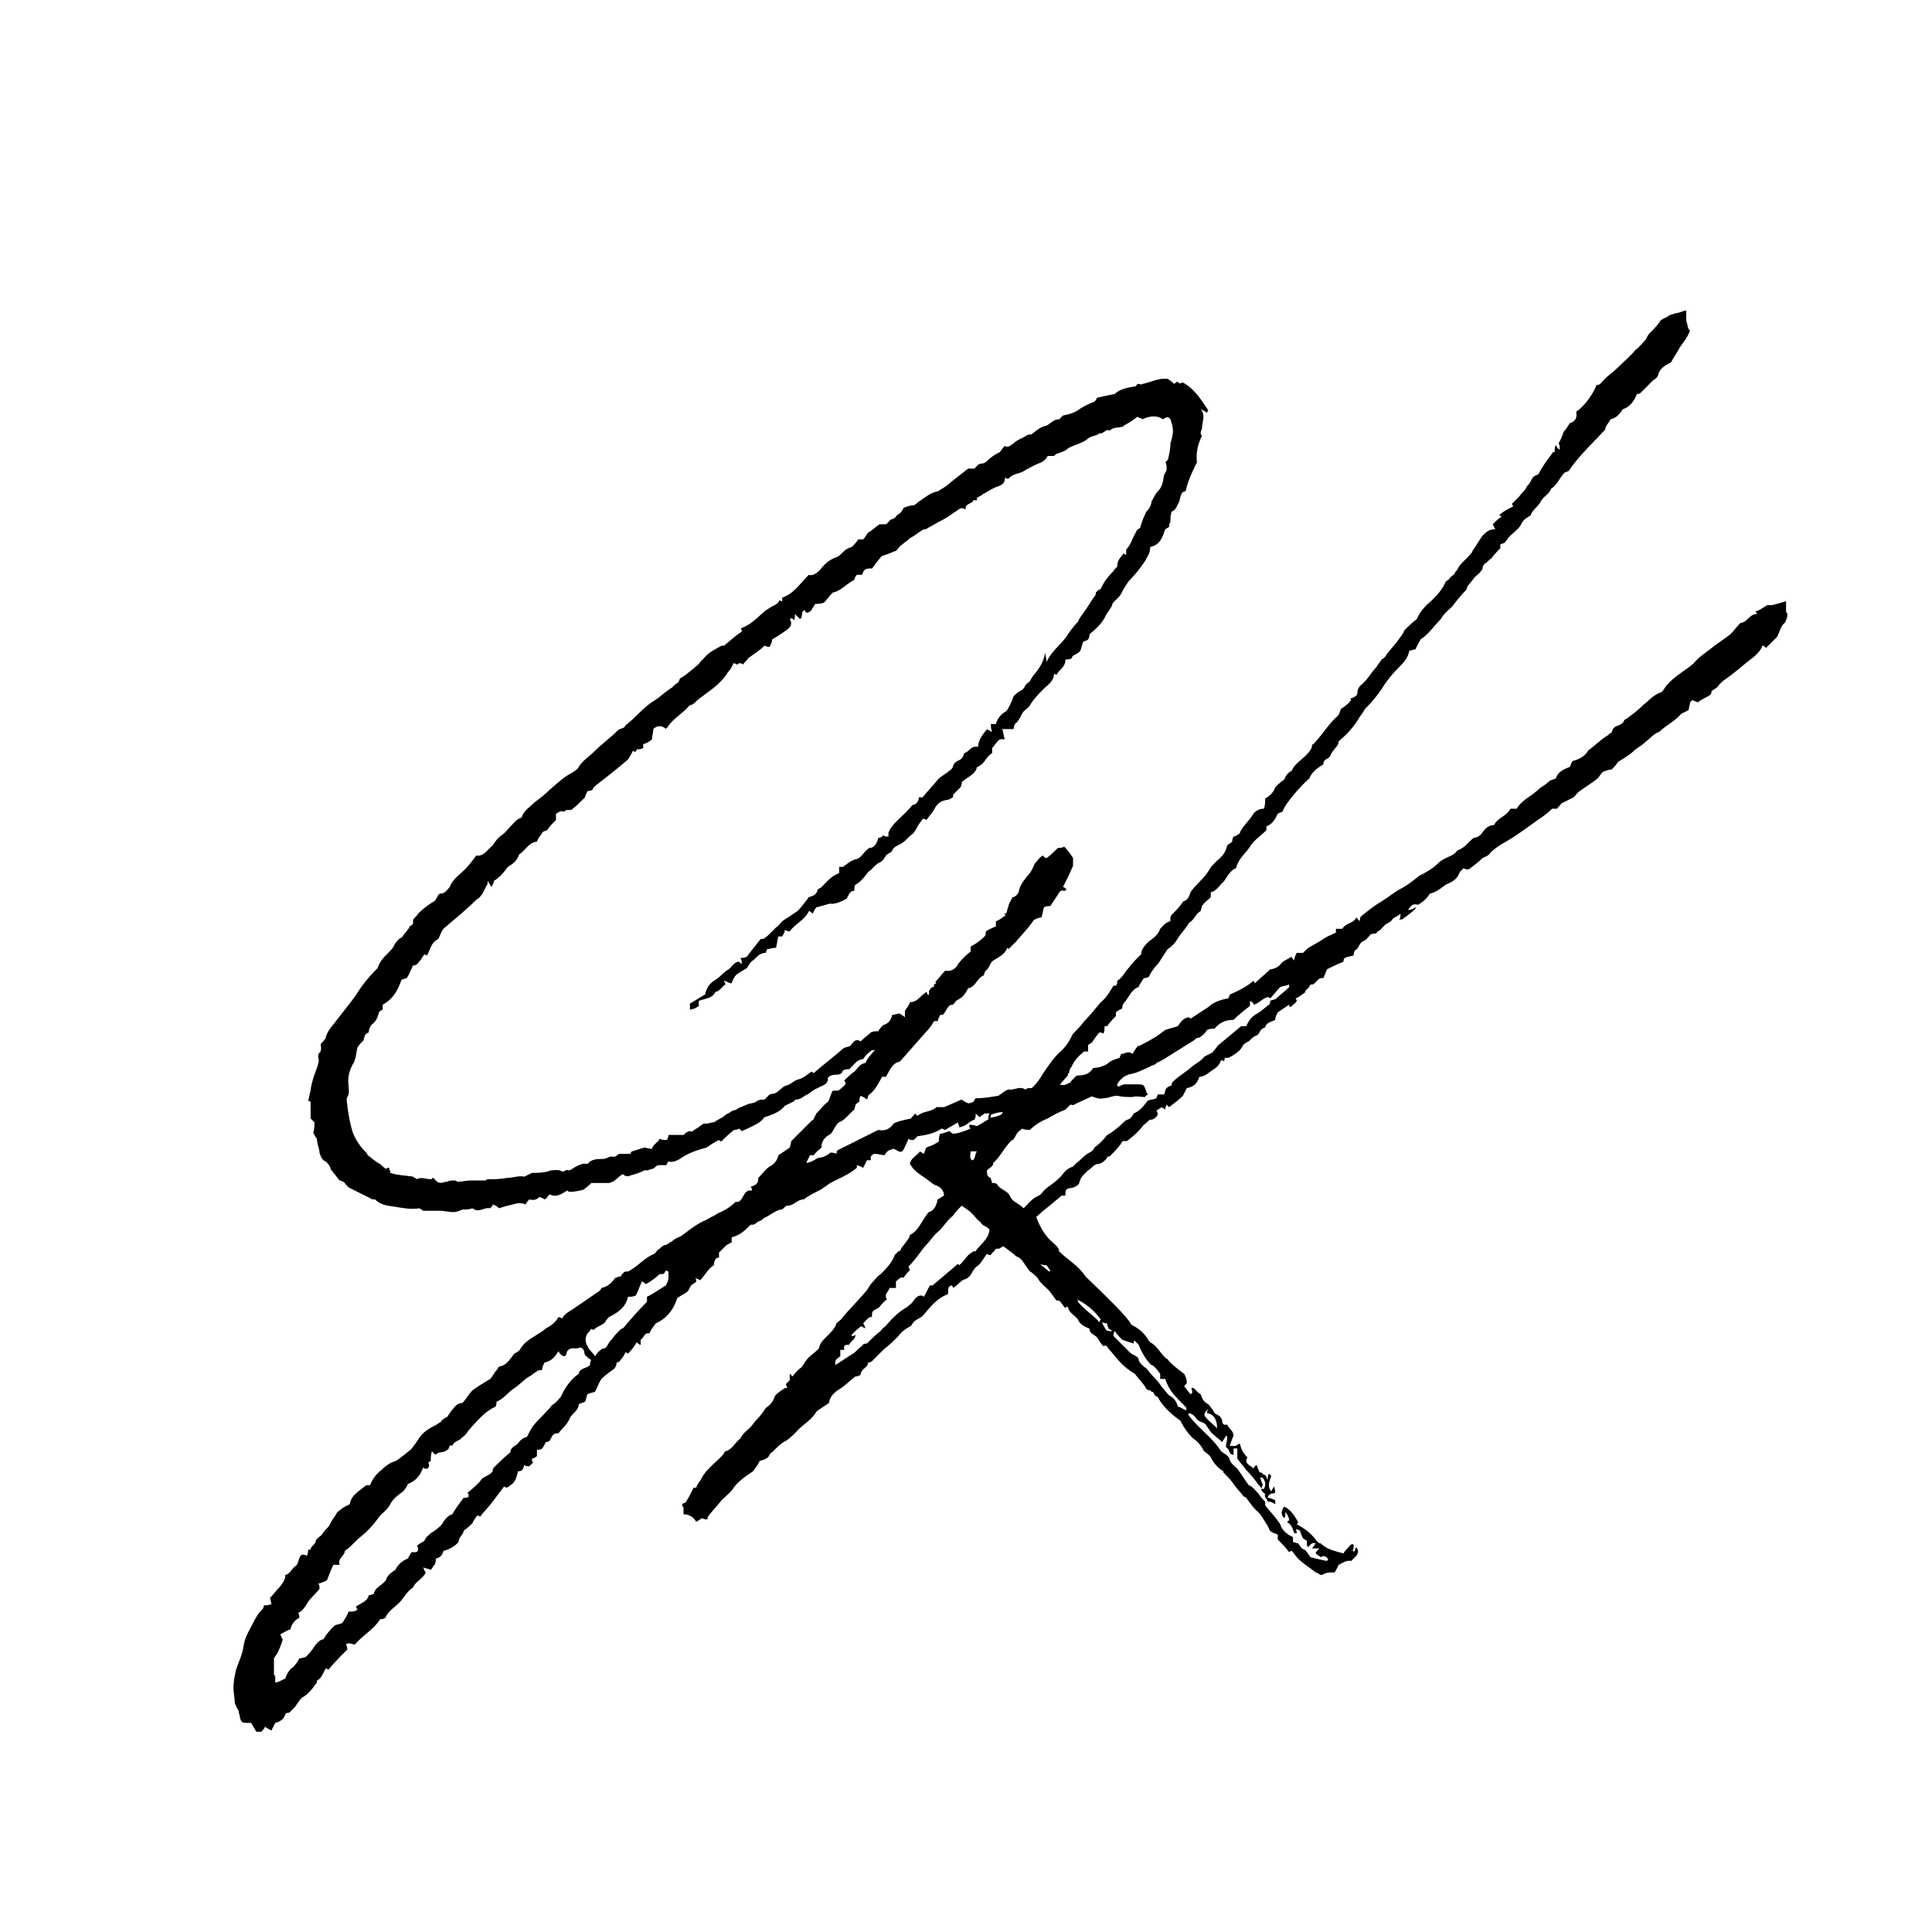
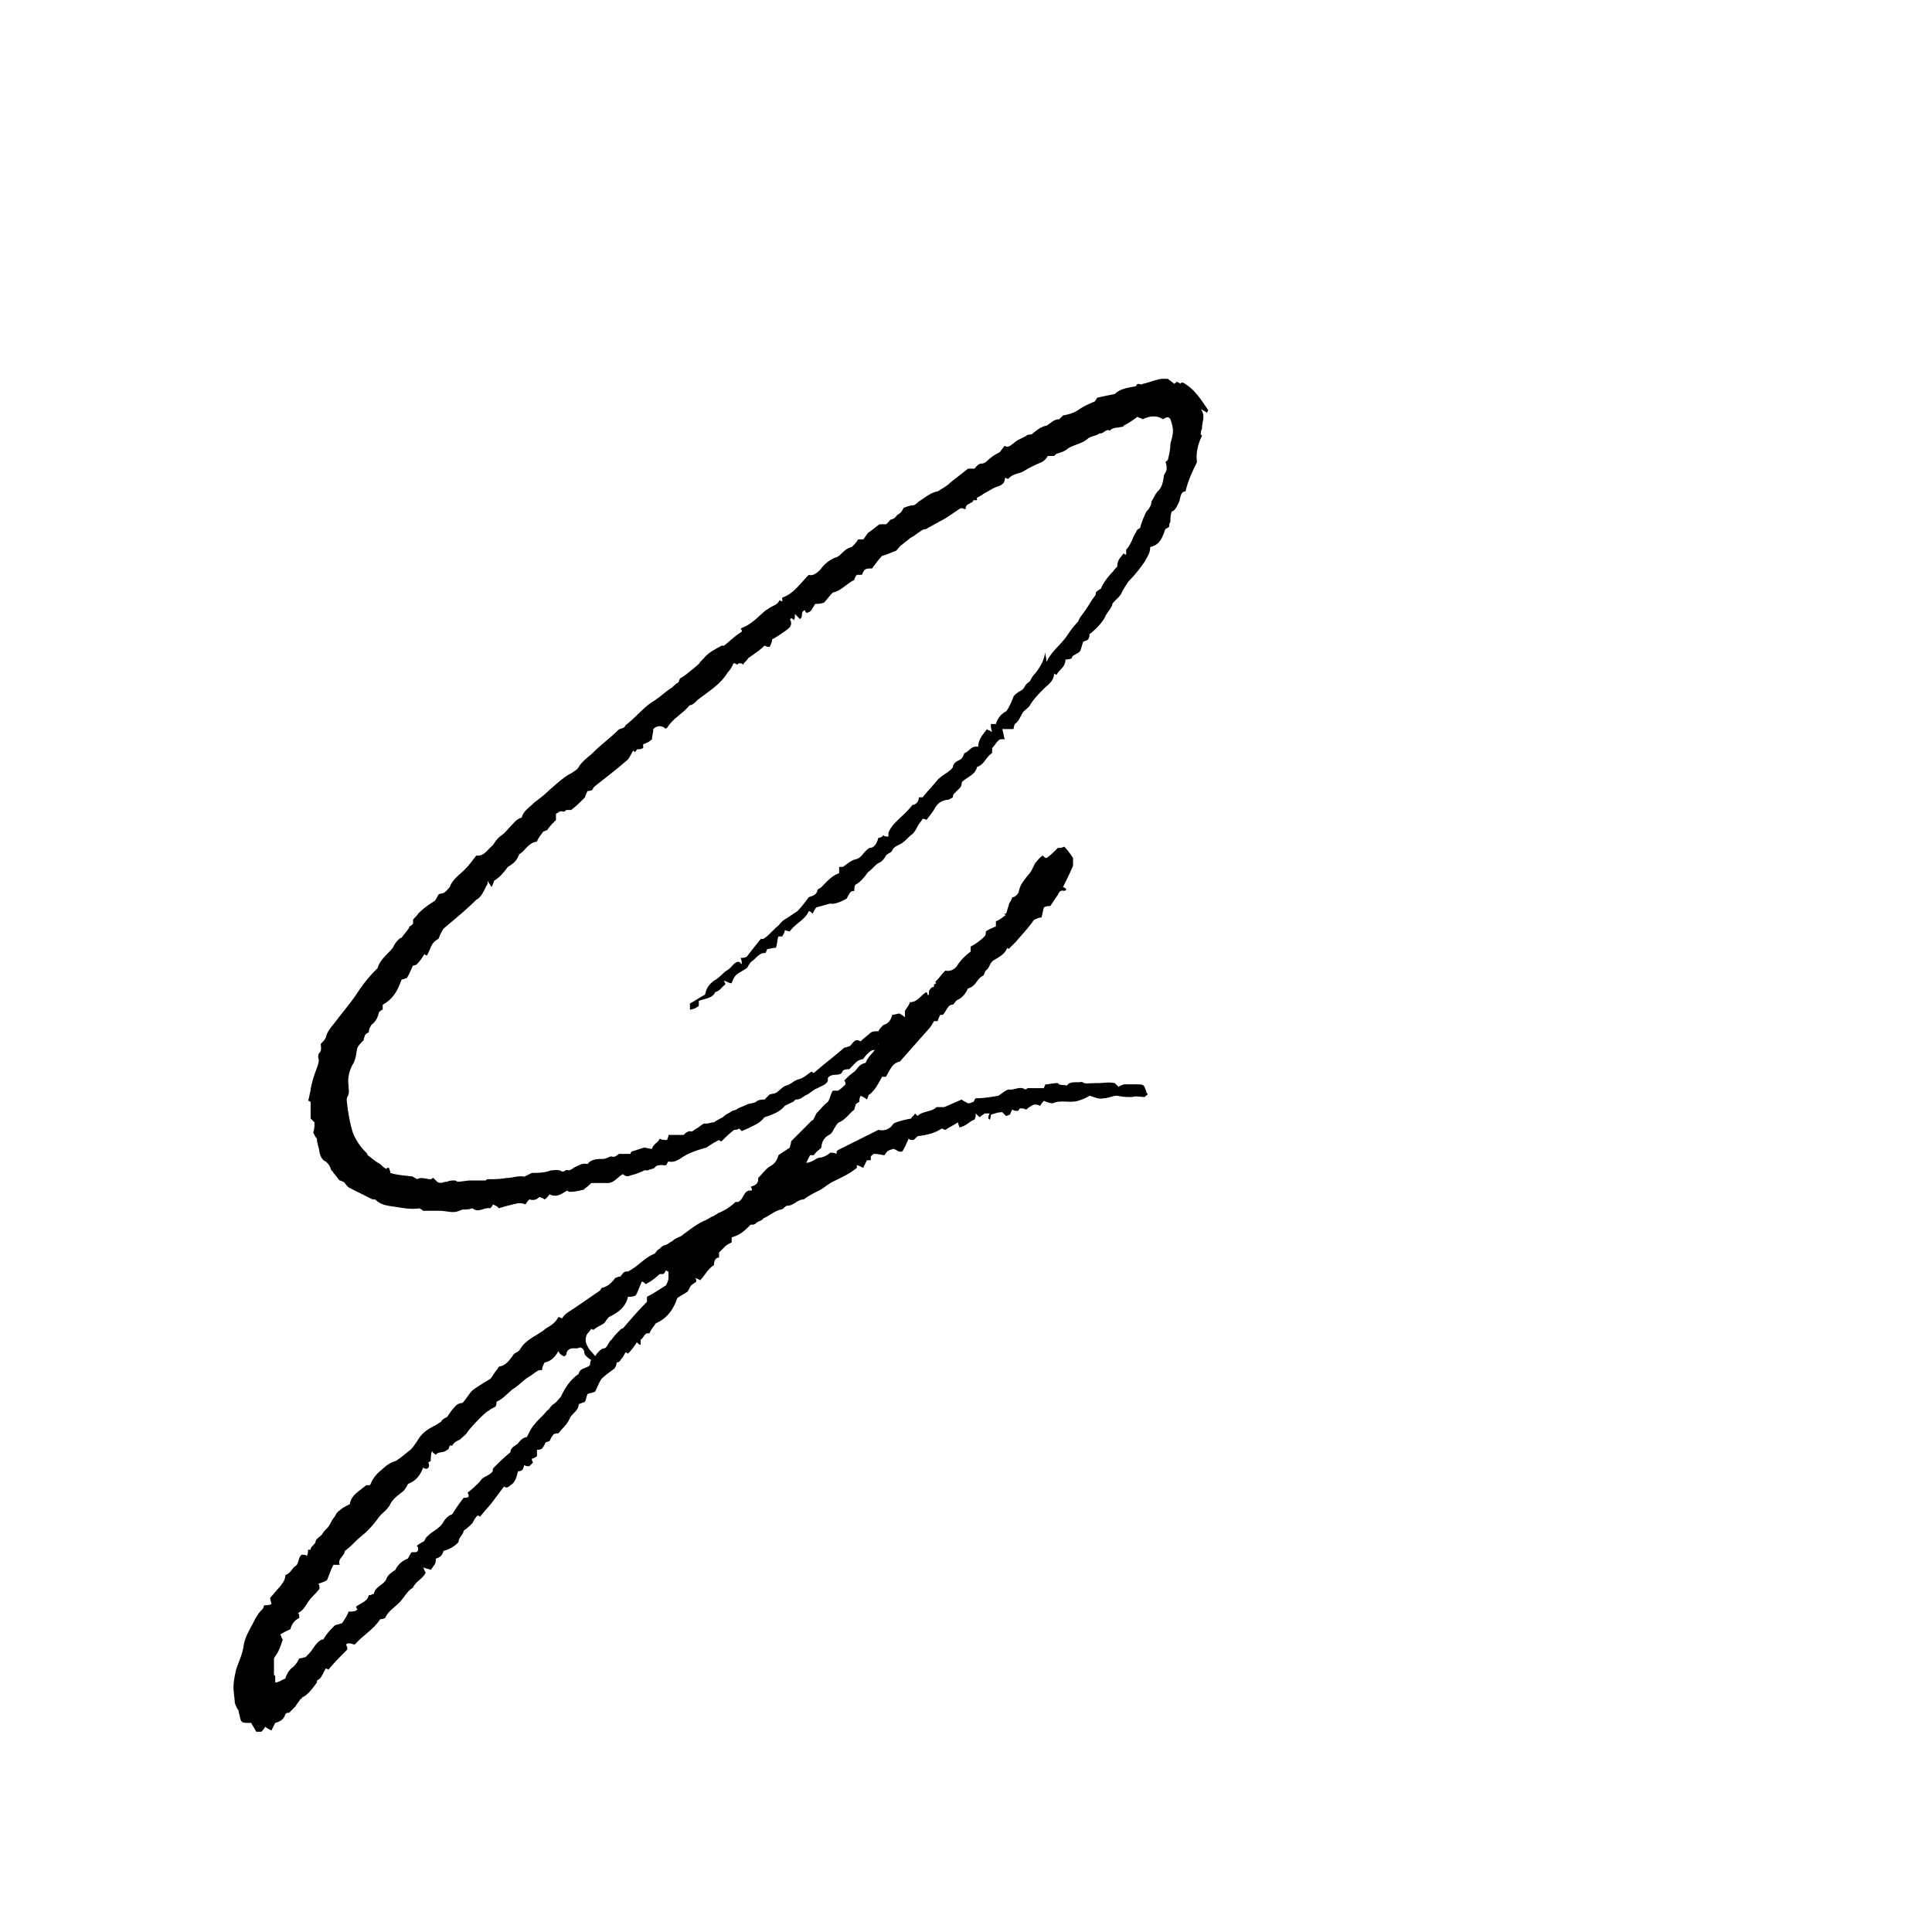
<svg xmlns="http://www.w3.org/2000/svg" data-bbox="-37.5 -37.5 450 450" height="500" viewBox="0 0 375 375" width="500" data-type="color">
  <g>
    <path fill="#ffffff" d="M412.5-37.5v450h-450v-450h450z" data-color="1" />
    <path fill="#ffffff" d="M412.5-37.5v450h-450v-450h450z" data-color="1" />
-     <path fill="#ffffff" d="M412.5-37.5v450h-450v-450h450z" data-color="1" />
    <path d="M49.742 336.127h.98c.247-.246.493-.493.739-.98.242.245.734.487 1.226.734.246-.489.489-.98.735-1.473.984-.246 1.718-.735 1.965-1.719.246-.242.488-.242.734-.242.492-.492.738-.738 1.226-1.23.247-.489.739-.981.985-1.473.246 0 .246 0 .246-.242 1.227-.493 2.207-1.965 2.941-2.946 0-.246 0-.492.246-.492.739-.492.985-1.473 1.473-2.207.246 0 .492.242.492.242 1.227-1.468 2.453-2.699 3.68-3.925 0-.247 0-.489-.246-.981.492-.492 1.23 0 1.719 0 1.472-1.719 3.683-2.945 4.91-4.91.246 0 .488 0 .98-.242.492-1.23 1.719-1.965 2.7-2.946.984-.984 1.472-2.21 2.699-2.945.492-1.226 1.965-1.719 2.457-2.945-.246-.246-.246-.492-.492-.98.492.241.98.241 1.472.488.246-.247.492-.735.735-.98.246-.493.246-.74.246-1.227.246 0 .738-.247.984-.493.242-.246.488-.734.488-.98.98-.246 1.965-.738 2.7-1.473l.246-.246c0-.98.98-1.473.98-2.207.738-.492 1.23-.984 1.719-1.473.246-.492.492-.984.98-1.472.246 0 .493.242.493.242.738-.98 1.718-1.961 2.453-2.941.738-.985 1.472-1.965 2.21-2.946.489.489.981 0 1.227-.246.98-.492 1.227-1.719 1.473-2.7.98 0 .98-.491 1.226-1.226.246.243.493.243.98.243.247-.243.493-.489.74-.735-.247-.246-.247-.492-.247-.738.246 0 .738-.242.98-.488V281.4c.247 0 .739 0 .985-.246.242-.246.488-.738.734-1.227.246 0 .739-.246.739-.246.242-.492.488-.98.734-1.226s.738-.246.98-.246c.739-.98 1.72-1.72 2.211-2.946.489-.98 1.72-1.472 1.72-2.699.487-.246.733-.246 1.226-.492.246-.488.246-.98.488-1.473.492-.246.984-.246 1.473-.488.492-.984.738-1.719 1.23-2.457.734-.734 1.469-1.227 2.453-1.961.246-.246.488-.738.488-1.227.247 0 .739-.246.739-.492.492-.492.734-.98.98-1.472.246 0 .492.246.492.246.735-.739 1.227-1.473 1.72-2.211.241.246.487.492.733.492v-.98c.739-.493.739-1.473 1.72-1.227.245-.738.734-1.23 1.226-1.965 2.207-.98 3.437-2.7 4.172-4.91.738-.488 1.226-.734 1.965-1.227.246-.246.488-.98.734-1.226s.738-.492.984-.735c0-.246 0-.492-.246-.738.488.246.735.246.98.492.981-.98 1.473-2.21 2.7-2.945 0-.738.246-1.473.98-1.473v-.98l1.23-1.227c.243-.246.735-.492 1.227-.738v-.98c1.715-.493 2.453-1.227 3.68-2.457.492 0 .738 0 .98-.243.493-.492 1.231-.492 1.473-.984 1.227-.488 2.211-1.473 3.438-1.715.246 0 .492-.246.492-.246.242-.246.488-.492.734-.492 1.227 0 1.965-1.227 3.192-1.227.98-.738 1.96-1.226 2.945-1.718.98-.493 1.715-1.227 2.7-1.72 1.472-.734 3.19-1.472 4.663-2.698v-.489c.242 0 .735.242 1.227.489.242-.489.488-.98.734-1.473h.738v-.734c.243-.247.489-.493.735-.493.738 0 1.472.246 1.965.246.488-.98.98-.98 1.715-1.226.738.246.984.734 1.718.492.492-.738.739-1.473 1.227-2.457.246.246.492.246.984.246.246-.246.488-.492.735-.734 1.718-.246 3.191-.492 4.664-1.473.246 0 .492.242.734.242.738-.488 1.719-.98 2.457-1.472 0 .492.242.492.242.984 1.473-.246 1.965-1.227 2.946-1.473.246-.492.246-.738.246-1.226l.738.734c.246-.246.734-.488.98-.734h.98c-.245.488-.245.734-.245.98l.246.246c.246-.492.246-.738.246-.98.738-.246 1.473-.492 2.21-.492.243.246.49.492.735.734.246 0 .492-.242.739-.242.242-.492.242-.738.488-.984.492.246.738.246.984.246.242 0 .242-.246.488-.493.493 0 .739 0 1.227.247.492-.489.984-.735 1.473-.98.492 0 .738 0 1.226.245.246-.492.492-.738.739-.984.492.246 1.226.492 1.718.492 1.473-.734 3.188 0 4.907-.492.738-.242 1.472-.489 2.21-.98.981.245 1.715.738 2.7.492.98 0 1.718-.493 2.699-.493 1.226.246 1.473.246 2.945.246.735-.246 1.473 0 2.453 0 0-.246.246-.246.493-.492 0-.246-.247-.246-.247-.488-.492-1.473-.492-1.473-1.964-1.473h-2.453c-.493.246-.739.246-.981.489-.246-.243-.492-.489-.738-.735-1.227-.246-2.207 0-3.192 0-2.453 0-2.453.246-3.187-.246-.985.246-2.211-.246-2.945.738-.739-.246-1.473 0-1.72-.492-.98 0-1.718.246-2.452.246 0 .246-.246.489-.246.735h-3.192s-.246.246-.492.246c-.98-.735-2.207.246-3.188 0-.738.246-1.226.734-1.964 1.226-1.473.246-2.946.492-4.418.492-.246.247-.246.489-.489.735-.246 0-.492.246-.984.246-.488-.246-.98-.492-1.227-.734-1.226.488-2.207.98-3.433 1.472h-1.473c-.984.98-2.703.735-3.683 1.715-.246-.242-.246-.242-.489-.488-.246.488-.738.734-.738.98-1.227.246-2.453.492-3.437.98-.735 1.227-1.961 1.473-2.942 1.227l-7.855 3.93c-.246.246-.246.246-.246.734-.489-.246-.98-.246-1.227-.246-.492.492-1.473.985-2.207.985-.738.242-1.473.98-2.457.98l.738-1.473h.735c.492-.734.984-.98 1.472-1.472 0-.98.492-1.965 1.473-2.453.492-.246.738-.739.984-1.227.242-.246.489-.984.98-1.23 1.227-.489 1.966-1.715 2.946-2.453 0-.247.246-.735.246-.98.246-.247.488-.493.735-.493 0-.488 0-.734.246-1.227.492.246.98.492 1.226.739.246-.493.246-.985.492-.985 1.227-.98 1.72-2.207 2.453-3.433h.739c.734-1.227 1.226-2.7 2.699-2.946 1.96-2.21 3.68-4.172 5.645-6.383.242-.246.734-.98.98-1.472h.734c0-.242.246-.735.493-1.227h.492c.488-.488.734-1.226 1.226-1.718.246-.243.493-.243.735-.243.492-.492.492-.738.984-.984.98-.488 1.473-1.227 1.961-2.207 1.473-.246 1.719-1.965 2.945-2.453.246-.246.246-.738.493-.985.734-.488.734-1.472 1.472-1.96 1.227-.739 2.207-1.227 2.7-2.458.245.247.492.247.245.247l1.473-1.473c1.227-1.473 2.453-2.7 3.434-4.172.492-.246.984-.488 1.472-.488.246-.739.246-1.23.493-1.965.492-.246.734-.246 1.226-.246.492-.735.98-1.473 1.473-2.207.246-.492.492-.985 1.226-.739.246 0 .246-.246.493-.246-.247-.242-.493-.488-.739-.488.739-1.473 1.473-2.945 1.965-4.172v-1.472c-.492-.739-.98-1.473-1.719-2.211-.492.246-.734.246-1.226.246-.739.738-1.473 1.472-2.207 1.965-.246 0-.492-.246-.739-.493-.734.493-.98.98-1.472 1.473-.492.98-.735 1.719-1.473 2.453-.734.985-1.472 1.719-1.719 3.192-.242.492-.734.98-1.226.98-.246.738-.735 1.227-.735 1.719-.246.492-.246.98-.492 1.472h-.492c.246 0 .246.247.492.247-.734.492-1.226.98-1.965 1.226v.98c-.488.247-1.226.493-1.96.985 0 .242 0 .734-.247.98a10.97 10.97 0 0 1-2.699 1.965v.98a11.593 11.593 0 0 0-2.453 2.454c-.492.98-1.473 1.473-2.457 1.226-.734.739-1.227 1.473-1.96 2.211.245.246.245.489.245.98-1.23-.245-1.472.74-1.472 1.474-.739.492-.985.734-1.72 1.226 0 1.227-.738 1.965-1.718 2.453-.492.246-.98.492-1.227.985-.492.488-1.226.98-1.472 1.472-.246.98-.738 1.227-1.227 1.473-.492.488-.98.734-1.472.98-.246.246-.493.493-.739.493-.488 1.714-2.207 2.699-2.699 4.171-1.226.243-1.473.98-2.207 1.715-.738.492-1.227.985-1.965 1.719.246.246.246.492.246.738-.492.489-.98.98-1.472 1.227h-.98c-.493.734-.493 1.472-.985 2.207-.735.492-1.469 1.473-2.207 2.21-.246.49-.492.981-.735 1.473v-.246l-4.171 4.172c0 .492-.247.98-.247 1.227l-2.21 1.472c-.247.98-.735 1.72-1.72 2.207-.734.493-1.468 1.473-2.206 2.211v.247c0 .98-.735 1.226-1.473 1.472.246.242.246.488.246.735-1.719-.247-1.472 1.718-2.7 2.21h-.491c-.98.981-2.207 1.715-3.434 2.208-.246.246-.492.246-.738.492-.734.242-1.227.734-1.965.98-.488.246-.98.492-1.715.98-.738.493-1.719 1.227-2.699 1.965-.492.247-1.23.493-1.719.981-.492.246-.738.492-1.226.738-.493 0-.985.489-1.227.735-.492.246-.738.738-.984.98-1.961.738-3.192 2.457-5.153 3.438-.738 0-.738 0-1.472.98-.492 0-.739.246-.98.246-.739.98-1.473 1.719-2.7 1.965 0 .246-.246.246-.246.488-1.473.985-3.191 2.211-4.664 3.192-.98.738-2.207 1.226-2.7 2.21-.245 0-.492-.245-.738-.245-.488.98-1.472 1.718-2.453 2.207-.492.492-.98.738-1.719 1.226-1.226.738-2.453 1.473-3.187 2.7-.246.492-.738.738-1.23.984-.735.98-1.473 2.207-2.7 2.453-.242 0-.488.246-.488.492-.738.734-.984 1.473-1.473 1.961-1.226.738-2.457 1.473-3.437 2.21-.734.735-1.227 1.72-1.961 2.454-.492 0-.984.246-1.23.492-.735.735-1.227 1.473-1.715 2.207-.493.246-.985.492-1.227.98-.492.247-.738.493-1.23.739-1.473.734-2.454 1.473-3.188 2.7-.492.734-.984 1.472-1.473 1.964-.984.734-1.718 1.473-2.945 2.207-.984.246-1.965.98-2.7 1.719-.983.734-1.718 1.719-2.21 2.945h-.734c-1.473 1.227-2.946 1.961-3.192 3.68-.98.492-1.472.738-1.965 1.226-.488.246-.734.739-.98 1.227-.492.492-.734 1.23-1.227 1.965-.492.492-.98.98-1.226 1.472-.492.493-.985.735-1.227 1.227 0 .738-.984.98-.984 1.719h-.488c0 .246 0 .734-.247 1.226-.246-.246-.492-.246-.98-.246-.738.492-.492 1.719-1.23 2.211-.735.488-.981 1.473-1.961 1.715 0 .984-.493 1.473-.98 2.211-.74.734-1.231 1.473-1.966 2.207 0 .492.246.984.246 1.227-.492.246-.984.246-1.472.246 0 .492-.246.738-.493.984-.492.488-.98 1.227-1.472 2.207-.735 1.473-1.719 2.945-1.961 4.664-.246 1.719-.984 3.192-1.473 4.66-.246 1.23-.492 2.211-.492 3.438 0 .98.246 2.207.246 2.945.246.734.488 1.227.735 1.473 0 .492.246.98.246 1.226.246 1.227.492 1.227 1.718 1.227h.489c.246.492.738 1.226.984 1.719Zm31.168-36.079c.246.247.246.493.246.739s-.246.492-.492.492h-.738c-.243.242-.489.734-.735 1.227-1.226.488-1.965 1.226-2.453 2.207-.738.492-1.473.98-1.719 1.718-.492 1.227-2.207 1.473-2.453 2.946-.246 0-.492.246-.984.246-.242 1.226-1.473 1.472-2.453 2.207 0 .246 0 .246.246.492-.246.488-.98.488-1.719.488-.246.738-.734 1.473-1.226 2.211-.493.246-.98.246-1.473.492-.734.735-1.473 1.473-2.207 2.7-.738 0-1.473.98-1.965 1.714-.492.739-.98 1.23-1.473 1.72-.246 0-.734.245-1.226.245-.246.492-.492.98-1.227 1.719-.492.246-1.226 1.227-1.472 2.207-.739.246-1.227.738-1.965.738v-1.226l-.246-.246v-3.192c.246-.492.738-.98.984-1.719.246-.488.488-1.226.734-1.96-.246-.247-.246-.493-.488-.985.488-.242 1.227-.734 1.961-.98.246-.98.738-1.719 1.719-2.207 0-.493 0-.739-.246-.985.738-.246 1.226-.98 1.718-1.718.493-.98 1.473-1.715 2.454-2.942v-.246c0-.246 0-.492-.247-.738.739-.246 1.473-.488 1.72-.735.491-1.226.737-1.964 1.226-2.945h1.226c-.488-1.226.985-1.719.985-2.7.734-.491 1.472-1.226 2.207-1.964.738-.734 1.472-1.227 2.21-1.96.981-.985 1.716-1.966 2.454-2.946.734-.738 1.472-1.23 1.96-2.211.493-.98 1.473-1.719 2.458-2.453.488-.492.734-.98.98-1.473 1.227-.492 2.207-1.226 2.946-3.191.246.246.492.246.734.246.492-.246.492-.735.246-1.227.246 0 .246-.246.492-.246 0-.492 0-1.226.246-1.965.246.492.489.492.735.739.492-.739 1.472-.247 2.21-.98.489 0 .243-1.231.981-.74.246-.734.98-.98 1.473-1.226.492-.492 1.226-.98 1.472-1.472.493-.735 3.434-3.926 4.172-4.172.246-.246.735-.493 1.227-.735.246-.246.246-.738.246-.984 1.227-.488 2.207-1.719 3.191-2.453 1.227-.738 1.961-1.719 3.188-2.453.492-.246.984-.739 1.472-.985.247-.242.493-.242.985-.242 0-.492.242-.984.488-1.473 1.227-.246 1.965-.984 2.7-2.21.245.492.492.738.984.98.734 0 .488-.734.734-.98.738-.98 1.719-.247 2.453-.735.985.242.739.98.985 1.473.246.242.734.734 1.226.98-.246.246-.246.735-.246.98-.734.739-1.965.493-2.207 1.72-1.473.98-2.7 2.699-3.437 4.417-.493.493-.735.98-1.473 1.473-.492.246-.734.98-1.227 1.227-.738.98-1.718 1.718-2.453 2.699-.492.492-.984 1.473-1.472 2.453-.493 0-1.227.492-1.72 1.227-.491.492-1.472.738-1.472 1.718-1.226.985-2.207 1.965-3.191 2.946-.246.246-.246.492-.246.738-.735.98-1.961.98-2.453 1.96-.735.74-1.473 1.474-2.454 2.212.246.246.246.488.246.734-.246.246-.492.246-.984.246-.734.98-1.473 1.965-2.207 3.192-.738.246-1.226.734-1.719 1.472-.488.98-1.718 1.72-2.453 2.207-.492.493-.98.739-1.226 1.473-.246.246-.985.492-1.473.98Zm34.36-41.964c.488-.493 1.226-.735 1.96-1.227.246-.246.492-.738.98-1.226 1.473-.739 3.192-1.72 3.684-3.926.493 0 .98 0 1.473-.246.488-.739.734-1.72 1.227-2.7.246 0 .492.243.734.489.984-.489 1.965-1.227 2.703-1.961h.734c.247-.246.247-.246.493-.739.242.247.488.247.488.247v1.226c0 .492-.246.98-.488 1.473-1.227.738-2.211 1.472-3.684 2.21v.981c-1.719 1.719-3.187 3.434-4.66 5.153-.246 0-.492.246-.492.246-.739.738-1.227 1.226-1.719 1.964-.734.489-.734 1.715-1.719 1.715-.488.246-.98.739-1.472 1.473-.489-.734-1.227-1.227-1.473-1.96a2.237 2.237 0 0 1 0-2.454c.246-.246.492-.492.738-.984 0 .246.246.246.492.246Zm-21.11-28.957h-2.7c-.98 0-1.714.242-2.698.242 0 0-.247-.242-.489-.242-.492 0-.984 0-1.472.242-.739 0-1.227.492-1.965 0a65.097 65.097 0 0 1-.735-.735c-.246 0-.246.247-.492.247-.98 0-1.719-.493-2.699 0-.246-.247-.492-.247-.738-.493-1.473-.246-2.946-.246-4.418-.734 0-.492-.242-.738-.242-.984-.247 0-.493 0-.493.246-.492-.246-.98-.735-1.226-.98-.98-.493-1.719-1.227-2.453-1.72 0-.246-.246-.492-.493-.734-.98-.984-1.964-2.457-2.453-3.93-.492-1.718-.738-3.187-.984-4.906 0-.492-.246-1.226 0-1.719.492-.738.246-1.472.246-2.207-.246-1.718.246-3.191.98-4.418.493-.984.493-1.964.739-2.945.246-.492.734-.984 1.226-1.473 0-.492.246-.738.246-.984.247-.242.493-.488.735-.488 0-.739.246-.985.492-1.473.98-.738 1.227-1.473 1.473-2.453.246-.246.492-.492.734-.492v-.98c2.211-1.231 2.945-2.946 3.684-4.91.492 0 .734-.247.98-.247.492-.734.738-1.473 1.227-2.453.492 0 .738-.246.738-.246.734-.734.98-1.227 1.473-1.961.246.242.488.242.488.242.738-1.226.738-2.453 2.21-3.187.247-.493.493-1.23.981-1.965 1.965-1.719 4.172-3.438 6.383-5.645.98-.492 1.473-1.719 1.961-2.699.246-.246.246-.492.246-.98.246.488.492.734.738 1.226.243-.492.489-.984.489-1.226 1.226-.739 1.965-1.72 2.699-2.704 1.227-.734 1.719-1.226 2.21-2.453 1.227-.734 1.72-2.207 3.434-2.453.247-.738.739-1.226 1.227-1.965.246 0 .492-.242.738-.242.493-.738.98-1.23 1.72-1.965v-1.226c.487-.246.733-.492.98-.492.246 0 .738.246.98-.247h.984c.98-.734 1.715-1.472 2.7-2.453 0-.246.246-.734.488-1.226.246 0 .492 0 .984-.246 0-.246.246-.493.489-.735 2.21-1.718 4.418-3.437 6.382-5.156.493-.734.735-1.227.98-1.719.247.246.247.246.493.246 0-.246.246-.246.246-.488.488 0 .734 0 1.227-.246v-.738c.734-.246 1.226-.489 1.718-.98 0-.739.243-1.227.243-1.966.738-.734 1.718-.734 2.457 0 0-.242.242-.242.242-.242.984-1.719 2.945-2.703 4.176-4.176.242-.242.242-.242.488-.242.492-.246.738-.492 1.226-.984.985-.734 1.965-1.473 2.946-2.207 1.226-.98 2.21-1.965 2.945-3.192.492-.488.738-.98.98-1.472 0-.246.247-.246.247-.246.246 0 .492.246.492.246.246 0 .246-.246.492-.246.242 0 .488 0 .734.246.246-.488.739-.735.98-1.227.985-.734 2.212-1.472 3.192-2.453.492.246.739.246.98.246.247-.492.493-.984.493-1.472.98-.493 1.965-1.227 2.7-1.72.984-.737 1.226-1.226.737-2.21 0 0 .247 0 .247-.242.242.242.488.242.488.488.246-.246.246-.734.246-1.227.492.493.734.739.98.98.739-.487 0-1.472.985-1.714 0 .242.242.488.242.488.492 0 .738-.246.984-.488.246-.492.489-.738.735-1.227.492 0 .984 0 1.718-.246.493-.492.98-1.226 1.72-1.964 1.472-.247 2.698-1.72 4.171-2.454 0-.246.246-.738.492-.98h.98c.489-1.23.735-1.23 1.962-1.23.738-.981 1.23-1.715 1.964-2.454.981-.246 1.965-.734 2.7-.98.492-.492.738-.985 1.226-1.227.492-.492.985-.738 1.473-1.226.984-.492 1.719-1.23 2.7-1.719.245 0 .491 0 .737-.246.98-.492 1.72-.98 2.7-1.473.98-.492 1.964-1.226 2.699-1.719.492-.246.98-.98 1.719-.488h.246c0-.246 0-.492.242-.738.246-.246.492-.246.738-.492.246 0 .492-.242.492-.489h.735V96.6c.492-.246.98-.492 1.226-.734.98-.492 1.965-1.23 2.946-1.473.492-.246 1.226-.492 1.226-1.472l.246-.247c0 .247.246.247.492.247.735-.985 2.208-.985 2.946-1.473a22.363 22.363 0 0 1 3.433-1.719 2.947 2.947 0 0 0 1.227-1.226h1.226c.247-.246.493-.493.739-.493.734-.246 1.472-.492 1.965-.98 1.226-.738 2.941-.98 3.925-1.965.735-.488 1.72-.488 2.207-.98.739.246 1.227-.98 1.965-.493.735-.734 1.473-.488 2.207-.734.246 0 .493 0 .493-.246.98-.492 1.718-.98 2.699-1.719.246.246.738.246.98.492 1.473-.738 2.946-.738 3.93 0 .488-.246.98-.738 1.473 0 .242.735.488 1.473.488 2.207 0 .739-.246 1.72-.488 2.457 0 .981-.247 2.208-.493 3.188l-.492.492c.246.246.246.98.246 1.227 0 .492-.246.738-.492 1.226-.242 1.227-.242 2.211-1.227 3.192-.488.492-.734 1.226-1.226 1.965 0 .734-.492 1.472-.98 1.96-.493.981-.981 2.211-1.227 3.192-.492.246-.738.492-.738.734-.489.739-.735 1.473-.98 1.965-.247.492-.493.98-.981 1.473v.98c-.246 0-.246 0-.493-.246-.492.738-1.226 1.23-1.226 2.457 0 .246-.492.488-.738.98-.98.981-1.961 2.208-2.453 3.438-.493.242-.735.488-.98.735 0 .246 0 .492-.247.738-.738.98-1.227 1.96-1.965 2.941-.488.738-.98 1.23-1.226 1.965-.735.738-1.473 1.719-1.961 2.453-1.23 1.965-3.192 3.192-4.172 5.403 0-.739-.246-1.23-.246-1.965-.246 1.718-.985 2.945-1.965 4.172-.492.492-.735.98-.98 1.472-.247.246-.739.492-.985.98-.242.493-.488.739-.98.985-.489.242-.981.734-1.227.98-.246.735-.98 2.454-1.473 2.946-.98.488-1.718 1.472-1.965 2.453h-.98c0 .492 0 .98.246 1.473-.246 0-.246 0-.492-.246-.246 0-.246 0-.488-.247-.739.985-1.72 1.965-1.72 3.438-1.472-.246-1.718.98-2.698 1.226-.246.739-.493 1.227-1.227 1.473-.492.246-.984.738-.984 1.227-.243.492-.735.738-.98.98-.735.492-1.473.985-1.966 1.473-.98 1.23-1.96 2.21-2.945 3.437h-.734c0 .98-.735 1.473-1.227 1.473-1.719 2.207-3.926 3.438-4.664 5.398v.739c-.488 0-.734 0-.98-.246-.246.246-.493.488-.98.488-.247.984-.74 1.965-1.72 1.965-1.226.738-1.472 1.965-2.699 2.21-.984.243-1.719.981-2.457 1.47h-.734v1.23c-1.473.488-2.453 1.715-3.438 2.7-.242.245-.488.245-.734.487-.246 1.227-1.227 1.227-1.719 1.473-.734.984-1.473 1.965-2.207 2.7-.738.491-1.473.984-2.21 1.472-.981.492-1.227 1.23-1.962 1.719-.246.246-.738.738-.984.98-.488.492-.735.738-1.473 1.23h-.488c-.984 1.227-1.965 2.454-2.7 3.434-.492.246-.738.246-1.23.246.246.492.246.735.246 1.227-.246-.246-.488-.492-.734-.492-.984.246-1.227 1.23-2.211 1.718-.734.493-1.473 1.473-2.453 1.965-.98.735-1.473 1.473-1.719 2.7-.98.492-1.96 1.226-2.945 1.718v1.227c.984-.246.984-.246 1.719-.738v-.98c1.226-.493 2.699-.493 3.191-1.72.98-.242 1.227-.98 1.965-1.472 0-.243-.246-.489-.246-.735.734.246.98.492 1.472.492.243-.738.489-1.23.98-1.718.735-.492 1.227-.739 1.966-1.227.242-.246.242-.492.488-.738.246-.492.738-.734.984-.98.735-.739 1.227-1.227 2.207-1.227 0-.246.246-.492.246-.738.489 0 .98-.247 1.72-.247.241-.734.241-1.472.487-2.207h.739c.246-.492.488-.738.488-1.226.246 0 .492.246.984.246.98-1.473 2.946-2.211 3.68-3.93.246 0 .492.246.738.492.243-.492.489-.98.735-1.226.98-.246 1.719-.492 2.699-.738.738.246 2.453-.489 3.191-.98.246-.493.493-.981.735-1.227.246-.246.492-.246.738-.246 0-.489 0-.981.246-1.227.98-.492 1.715-1.473 2.453-2.453.735-.492 1.227-1.227 1.965-1.719.734-.246 1.227-.98 1.473-1.473.488-.492.98-.492 1.226-.98.243-.738 1.227-.984 1.961-1.473.739-.492 1.227-1.226 1.965-1.718.492-.493.734-.98.98-1.473.247-.492.739-.98.981-1.473.246 0 .492 0 .738.246.493-.738 1.227-1.472 1.72-2.453.487-.738.98-1.23 2.206-1.472.492 0 .738-.247 1.227-.493 0-.246 0-.492.246-.734.492-.492.98-.984 1.226-1.23.246-.489.246-.735.246-.981.98-.98 2.7-1.473 2.946-2.945 1.472-.489 1.719-1.961 2.945-2.7v-.98c.492-.492.734-.984 1.227-1.473.246-.246.492-.246 1.226-.246-.246-.738-.246-1.226-.488-1.965h2.207c0-.488.246-.98.246-.98.98-.734 1.227-1.965 1.719-2.453.488-.492.98-.738 1.226-1.227.735-1.226 1.72-2.21 2.7-3.191.734-.738 1.96-1.473 1.96-2.945 0 0 .247.246.493.246.492-.98 1.718-1.473 1.718-2.946.247 0 .735 0 1.227-.246 0 0 0-.246.246-.492 1.719-.98 1.227-.488 1.961-2.7.492-.245.738-.245.984-.487.246-.493.246-.739.246-.985 1.227-.98 2.208-1.96 2.946-3.187.242-.739.98-1.473 1.472-2.457v-.243c.735-.984 1.47-1.23 1.961-2.457.246-.488.739-1.226 1.227-1.96 1.227-1.227 2.21-2.458 3.191-3.93.493-.98.98-1.473.98-2.7 1.227-.246 1.966-.98 2.458-2.206.242-.493.242-.739.488-1.227.246-.246.492-.246.738-.492 0-.492 0-.492.247-.98 0-.739 0-1.227.242-1.966.738-.246.984-.98 1.472-1.96.246-.739.246-1.965 1.227-1.965.492-2.211 1.473-4.172 2.21-5.645-.245-1.965.247-3.68.981-5.152-.246-.246-.246-.246-.246-.492 0-.493.246-.739.246-.98 0-1.231.739-2.458-.246-3.684.492.246.985.492 1.23.738 0-.246.243-.492.243-.492-1.473-2.207-2.7-4.172-4.906-5.399-.246 0-.493 0-.493.246-.246-.246-.488-.246-.734-.492 0 .246-.246.246-.492.492-.492-.492-.98-.738-1.227-.984h-1.226c-1.473.246-2.457.738-3.684.984-.242.243-.488 0-.98 0-.246.243-.246.489-.492.489-1.473.246-2.946.492-3.926 1.472-1.227.246-2.453.492-3.434.739-.246.488-.492.734-.492.734-1.227.492-2.211.984-2.945 1.473-.98.738-1.965.984-3.192 1.226l-.734.738c-.246 0-.492 0-.984.247-.489.242-.981.734-1.47.98-1.23.246-1.964.98-2.945 1.719-.246 0-.738 0-.984.246-.734.488-1.715.734-2.453 1.472-.492.243-.98.981-1.719.489-.488.492-.734.98-.98 1.226-.98.493-1.719.985-2.453 1.72-.246.245-.739.491-.985.491-.734 0-.98.489-1.472.98h-1.227c-1.227.981-2.207 1.72-3.434 2.7-.738.738-1.718 1.227-2.457 1.719-1.472.246-2.453 1.226-3.68 1.965-.245.242-.492.488-.98.734-.738 0-1.226.246-1.965.492-.246.488-.492.98-.98 1.227-.492.246-.492.734-1.227.98-.492 0-.738.738-1.226.98h-1.23c-.735.493-1.227.985-1.962 1.473-.492.246-.738.985-1.226 1.473h-.985c-.242.492-.734.984-1.226 1.473-.98.246-1.473.738-2.453 1.718-.246 0-.246.246-.492.246-1.473.493-2.454 1.473-3.188 2.454-.738.738-1.473 1.226-2.21.984-1.72 1.715-2.946 3.68-5.153 4.414v.738s-.246 0-.492-.246c-.493.738-.493.738-1.473 1.227-.492.246-.734.492-1.227.738-1.472 1.227-2.699 2.7-4.664 3.434l-.246.246c.246 0 .246.246.246.492-1.226.734-2.207 1.715-3.433 2.7h-.492c-1.227.733-2.454 1.226-3.438 2.452-.242.246-.488.492-.734.739-.246.488-.735.734-1.227 1.226-.98.734-1.719 1.473-2.7 1.961 0 .246-.245.492-.245.738-.492.246-.739.489-1.227.98-1.226.74-2.453 1.966-3.683 2.7-1.961 1.227-3.434 3.191-5.399 4.664-.246.734-.98.492-1.472.98-1.473 1.473-3.188 2.7-4.66 4.172-.985.985-2.212 1.72-2.946 2.946-.246.492-.738.738-1.473 1.226-1.472.739-2.699 1.965-4.171 3.192-.985.98-1.965 1.718-2.946 2.453-.984.984-2.21 1.719-2.457 2.945-.98.246-1.472.984-1.96 1.473-.739.738-1.227 1.472-1.966 1.965-.734.488-1.226 1.226-1.718 1.96-.98.739-1.715 2.212-3.188 1.965-.738.98-1.472 1.965-2.21 2.7-.981.98-2.454 1.964-2.946 3.437-.488.488-.734.98-1.473 1.227-.488 0-.734.246-.734.246-.246.488-.492.98-.738 1.226-1.227.735-2.207 1.473-3.188 2.453-.246.493-.738.739-.984 1.227v.738c-.246.246-.489.489-.735.489v.246c-.492.738-.98 1.226-1.472 1.965-.246 0-.493.246-.739.488-.488.492-.734.984-.98 1.472-.98 1.23-2.453 2.211-2.945 3.93l-.246.242a28.392 28.392 0 0 0-3.434 4.176c-1.227 1.961-2.945 3.926-4.418 5.887-.738.984-1.719 1.965-1.965 3.191-.246.492-.488.739-.98 1.227 0 .492.246 1.226-.246 1.719-.247.246-.247.492-.247.98.247.492 0 1.227-.246 1.965-.488 1.226-.98 2.7-1.226 4.172v.246c-.242.734-.242 1.226-.488 1.96 0 0 .246 0 .488.247v3.191c.246.246.492.492.738.735 0 .738 0 1.472-.246 1.964.246.493.492.981.734 1.227 0 .984.493 1.965.493 2.7.246.738.492 1.472 1.226 1.718.492.492.738.738.984 1.473 0 .246.489.492.489.738.492.488.738.98 1.226 1.473.246 0 .493.242.739.242.488.492.734.984 1.226 1.226 1.473.739 2.945 1.473 4.418 2.211h.492c1.227 1.227 2.7 1.227 4.172 1.473 1.473.246 2.942.492 4.414.246.492.246.739.488.739.488h3.191c.98 0 1.715.246 2.7.246.487 0 1.226-.246 1.718-.488.734 0 1.227 0 1.96-.246 1.227.98 2.212-.246 3.438 0 .246-.246.489-.492.489-.738.738.246.984.492 1.23.738 1.469-.492 2.7-.738 3.68-.984.492 0 .98 0 1.472.246.247-.489.493-.735.735-.98.984.245 1.472 0 1.965-.493.492.246.734.246.98.492.492-.246.738-.738.985-.98 1.472.734 2.453-.246 3.433-.738.246.246.492.246.492.246.98 0 1.961-.246 2.946-.493h-.246a9.296 9.296 0 0 0 1.472-1.226h3.434c1.23-.246 1.719-1.227 2.703-1.719.488.492.98.492 1.473.246.98-.246 1.714-.488 2.699-.98h.734c.246-.246.98-.246 1.227-.492.492-.735 1.472-.489 2.21-.489.243-.246.243-.492.489-.738.984.246 1.719-.246 2.21-.492 1.72-1.227 3.434-1.715 5.153-2.207.738-.492 1.473-.98 2.453-1.473.246.246.246.246.493.246.738-.738 1.472-1.472 2.453-2.21.246 0 .492 0 .984-.243l.488.488c3.93-1.718 3.684-1.96 4.418-2.699 1.473-.488 2.946-.98 3.926-2.207l1.473-.738c.246 0 .492-.488.738-.488.98 0 1.473-.739 2.207-.985.738-.488 1.227-.98 1.965-1.226.734-.489 2.207-.735 1.96-1.961.985-1.23 2.458 0 2.946-1.473.492-.246.984-.246 1.23-.246 1.473-1.473 1.473-1.719 2.7-1.965a5.756 5.756 0 0 1 1.715-1.719c.246 0 .492 0 .738-.242.246-.246.492-.738.492-.984.242 0 .488.246.98.246.735-.734 1.72-1.473 2.454-2.453.492-.246 1.472-.246 1.965-.985-.247-.488-.247-.734-.493-1.468.493.242.739.488.98.734.493-.492.74-.734.985-.98.246-.493.246-.739.488-1.227.493-.246.985-.246 1.227-.492.738-.246 1.473-.492 1.719-.738.492-.489 1.226-.735 1.472-.98.247-.247.493-.493.739-.493 1.226-.98 1.96-2.453 3.433-3.188 0-.492 0-.984.246-1.472 0 .246.247.246.493.246.98-.985 1.718-1.965 2.945-3.192.246-.246.734-.246.98-.738.735-.734 1.473-1.473 2.454-1.473 0-.734.246-1.714-.489-2.207-.246.247-.738.247-.738.735-.246.246-.492.492-.734.492-.493.246-.739 0-.985 0-.242.492-.488.738-.734 1.227-.492.246-.738.492-.98.492-.493.492-.493.98-.739.98-.492.492-.98.98-1.719 1.473.246.492.246.738.246.98-.492 0-.98-.242-1.226-.242-1.473 1.227-2.7 2.453-4.172 3.188v.984c-.492 0-.738 0-.98.246 0 .242 0 .488.242.488v.739h-.242c-.247-.246-.247-.739-.493-.985-1.226.739-1.718 1.965-3.191 1.965-.246.735-.734 1.227-.98 1.719v1.226c-.493-.492-.739-.492-.981-.738-.492 0-.984.246-1.473.246-.246.985-.738 1.719-1.718 1.965-.493.488-.739.734-.98 1.227-.74 0-.985 0-1.474.246-.492.488-1.23.98-1.964 1.719-1.227-.739-1.473.488-2.207.98-.246 0-.739.246-.985.246-1.96 1.715-3.926 3.188-5.89 4.906-.243 0-.243-.246-.489-.246-.738.492-1.472 1.23-2.457 1.473-.98.246-1.468.984-2.453 1.23-.734.243-.98.735-1.719 1.227-.488.488-1.472.242-1.714.734l-.739.739c-.488 0-1.226 0-1.718.488-.489.246-1.227.246-1.715.492-.493.246-1.23.492-1.72.734-.491.493-.983.247-1.472.739-.492.246-.98.492-1.472.98-.493.246-.98.492-1.72.98-.491 0-.98.247-1.472.247h-.492c-.488.246-.98.738-1.469.984-.492.242-.738.734-1.23.488-.242 0-.735.246-.98.493l-.247.246h-2.945c0 .488-.246.734-.246.98-.488 0-.98 0-1.469-.246-.246.738-1.23.984-1.473 1.965-.492 0-1.23-.246-1.472-.246-.985.246-1.473.492-2.457.738 0 0-.242.242-.242.488h-2.211c-.493.246-.735.739-1.473.493-.492 0-.98.488-1.719.488-.98 0-2.207 0-2.945.984-.98-.246-1.715.246-2.7.735-.245.246-.734.492-.98.492-.492-.246-.734.246-1.226.246-.739-.492-1.473-.246-2.211-.246-1.227.492-2.453.492-3.68.492-.492.242-.98.488-1.473.734-1.226-.246-2.207.246-3.437.246-1.227.247-2.453.247-3.68.247-.246 0-.246.246-.492.246Zm0 0" fill="#000000" data-color="2" />
-     <path d="M256.362 305.693h.246c.734-.488 1.473-.488 2.453-.488.246-.492.492-.739.738-1.473.735-.246 1.473-.98 2.453-.738.493-.488.735-.735.98-.98.493-.735.493-.981 0-1.72-.245.493-.245.739-.487.985 0-.246 0-.246-.247-.246.247-.246.247-.738.247-1.227-.493-.246-.739.243-.985.489-.488.492-.734.738-.98 1.226-1.719-.488-3.192-.734-4.418-1.96h-.246c-.246-.247-.735-.493-.735-.74-.98-1.226-2.21-2.206-3.683-2.944.246-.243.246-.489.246-.489-.735-1.226-1.473-2.457-2.7-2.945-.488.734-.734 1.473 0 2.207.247-.246.247-.488.247-1.226.492.738.734 1.226.734 1.718-.242 0-.242.246-.488.246.488.246.98.735 1.226 1.473 0 .246.246.488.246.734h.489c0-.246 0-.488-.243-.734.735 0 .981.246.981.734.246.246.246.739.492.98.242.247.488.247.735.493v.492c0 .246 0 .488.246.735.492-.489.734-.98 1.472-.735-.246.246-.246.488-.738.98h1.473l-.489.493s-.246.246-.246.488c.246.246.735.492.98.738.739-.492 1.227 0 1.473.493 0 0-.246 0-.246.242a59.11 59.11 0 0 1-3.187-.735c-.492-.492-.738-1.226-1.23-1.472-.735-.246-.735-.738-1.227-1.227-.246 0-.735-.246-.98-.246v-.98c-1.227-.493-2.208-1.473-2.454-2.457-.984-1.473-1.965-2.454-2.945-3.68v-.734c-.492-.493-.984-.985-1.227-1.473-.738-.738-1.23-1.473-1.965-1.719-.734-.984-1.472-2.21-2.207-3.191-.492-.492-1.23-.98-1.472-1.719-.246-.98-1.23-1.227-1.719-1.719-1.719-2.699-4.418-4.414-6.383-7.117l.246-.242c.739.242 1.227.734 1.473 1.226.492.489 1.227.489 1.719.98.246.493.734.981.98 1.474.738.738 1.473 1.226 2.211 1.964.242-.492.488-.738.734-1.226.247 0 .247.242.247.242 0 .738-.246 1.227-.246 1.965.738.246.492 1.473 1.472 1.473v-1.227h.738v1.96c.489.74 1.227 1.474 1.715 2.212.985.98 1.719 1.96 2.457 2.945.243.246.489.488.489.735 0-.247.246-.489.246-.98-.246-.247-.246-.74-.493-1.228 0-.246-.242-.738-.242-1.226v-.246c-.246-.246-.246-.738-.492-.98-.246.242-.246.242-.492.488v.246c-.734-.735-1.961-.98-1.227-2.207-.734-.739-1.226-1.473-1.472-2.703-.489.246-.735.492-.98.492h-.981c.242-.735.488-1.473.734-1.961 0-.985-.98-1.473-1.226-2.211-.739.246-.98-.246-.98-.734-.247-.985-.74-.985-1.474-1.473a7.557 7.557 0 0 0-1.226-1.719c-.984-.492-1.23-1.226-1.473-1.965-.738-.246-.984-1.226-1.719-1.226-.246.246.489.98-.246 1.226-.492-.488-.734-.98-1.226-1.472.246-.489.492-.489.492-.735 0-.738-.246-1.226-.492-1.719-.98-.734-1.965-1.472-2.945-2.453 0 0-.247-.492-.493-.492-1.226-.98-1.718-2.453-3.187-3.191 0 0 0-.242-.246-.242-.739-1.473-1.965-2.457-3.438-3.192-.492-1.472-7.851-8.344-8.836-9.328-1.472-2.207-3.433-3.187-5.152-4.906 0-.738-.734-1.227-1.227-1.719-1.472-1.227-2.453-2.945-3.191-4.91.98-.98 1.965-1.715 3.191-2.7.493-.488 1.227-.98 1.72-1.472h.734c0-.488 0-.98.246-1.227.492-.246.734-.246.98-.246.738-.242 1.227-.488 1.473-.98.246-1.227.984-1.719 1.719-2.453.492-.246.98-.98 1.718-1.227.735 0 1.473-.492 1.961-1.226 0-.246.246-.246.492-.246.739-.739 1.473-1.473 2.211-2.454 0-.246.489-.738.735-.492.492 0 .734-.246.98-.492a13.912 13.912 0 0 0 2.7-2.7c.492-.245.738-.734 1.23-.98.734 0 1.226-.492 1.469-.98 0-.246 0-.492-.243-.738.243-.246.735-.493.98-.735.247.242.493.242.735.489 0-.489.246-.735.246-.98l.493.491c.98-.738 1.964-1.472 2.699-2.21l.738-1.473c1.227-.246 1.961-.735 2.453-2.207.98 0 1.719-.739 2.453-1.227.739-.492 1.473-.984 1.719-1.965.246 0 .488 0 .488.246.246-.246.246-.492.246-.738h.739c.98-.488 2.207-1.227 2.699-2.207.246-.492.734-.738 1.226-.98.493-.493.98-.985 1.72-1.23.488-.49.488-1.228 1.472-1.474.246-.98.98-.98 1.96-1.468 0-.493.247-.985.493-1.473l2.207-1.473c0 .243 0 .243.246.489.492-.489.984-.735 1.227-1.227 0 0 0-.246-.243-.492.735-.242 1.227-.734 1.961-1.227-.246-.242.247-.488.493-.734s.246-.492.492-.738c.98.246 1.226-1.473 2.453-1.227.246-.488.488-1.226.734-1.719.985-.488 1.965-.98 3.192-1.472 0-.243 0-.489.246-.735.492-.246.98-.246 1.719-.492 0-.242 0-.488.242-.98.738-.246.738-1.227 1.472-1.72.739-.245.985-.733 1.473-1.226.246-.492 1.23 0 1.473-.734.738-.246.984-.984 1.718-1.473.493-.246.98-.492 1.227-.984.246-.242.984-.488 1.473-.98 0 .738 0 .738-.246 1.226.492-.246.738 0 .738-.246.734-.488 1.719-1.227 2.453-1.961v-.246c-.492.246-.734.492-1.473.492.739-.984.98-1.23 1.965-.984.735-.489 1.473-.98 1.961-1.719.246-.242.246-.488.492-.488.98-.246 1.965-.98 2.946-1.72 1.718-.733 2.207-1.226 2.699-2.452l.738-.738c.242.246.735.246.98.246.981-.735 1.962-1.473 2.7-2.207.492-.246 1.226-.493 1.472-.985.735-.734 1.473-1.226 2.208-1.715 2.699-1.472 4.91-3.191 7.363-4.91.738-.492 1.719-1.226 2.453-1.965h.984c.246-.488.735-.734.735-.98.984-.492 1.965-.98 2.453-1.227.492-.492.738-.98 1.23-1.226.98-.739 2.207-1.473 3.434-2.453.246-.246.492-.739.984-1.23.489-.243 1.227-.49 1.715-.49.492-.491.984-.98 1.227-1.472 1.23-.738 2.457-1.472 3.437-2.453.735-.492 1.473-.984 1.965-1.473.98-.738 1.473-1.472 2.7-1.964 1.226-1.227 2.945-1.965 4.171-3.438.488-.242.98-.488 1.473-.734 0-.492.246-.98.246-1.473.242-.246.242-.246.488-.492.246.246.738.246.984.492.98-.734 1.715-.98 2.454-1.473.246-.246.246-.492.246-.734.734-.492 1.226-.738 1.472-1.23l.735-.735c1.472-.98 2.945-2.207 4.418-3.437 1.226-.98 2.453-1.715 3.191-3.188 0-.246.246-.246.246-.246.242.246.488.246.488.488.739-.734 1.473-1.472 2.211-2.207.489-.98.735-2.207 1.473-2.699.242-.492.488-.98.488-1.473v-.246c0-.246-.246-.246-.246-.492v-1.96c-.98.245-1.715.491-2.699.734h-.98c-.735.492-1.473.984-2.207 1.226 0 .246.242.246.242.492-1.473 0-1.961 1.72-3.188 1.72-.738.734-1.23 1.472-1.965 2.206-1.226.985-2.453 1.719-3.68 2.7-1.23.984-2.456 1.718-3.437 2.945-1.719 1.472-3.68 2.457-5.152 4.172-.492.492-.738 1.23-1.227 1.472-1.472.492-2.457 1.719-3.437 2.457-.98.98-1.965 1.715-2.946 2.453-.246.246-.492.246-.734.493-.246.734-.984.98-1.719 1.226-.246.246-.246.246-.492.488 0 .247-.246.493-.246.739-.246 0-.488.246-.734.488-1.227.738-2.211 1.719-3.192 2.457-.246.246-.734.488-.734.734-.738.985-1.719 1.473-2.703 1.72-.488.245-.488.737-.735 1.226-1.472.492-2.453 1.226-2.699 2.21-.492.243-.738.243-1.226.489-.493.492-1.227.984-1.965 1.473-1.473 1.472-3.434 2.21-4.418 3.925h-1.227c-.734 1.473-2.453 1.72-3.191 3.192-1.227 0-1.961.984-2.453 1.719-.492.492-.98.734-1.473.734-1.226.984-1.719 1.965-3.191 2.457-.735 1.226-2.453 1.226-3.68 2.453-.98.98-2.207 1.719-3.68 2.453-1.23.985-2.457 1.965-3.93 2.7-1.226.738-2.453 1.718-3.68 2.456-1.226.735-2.452 1.715-3.679 2.7-.246.246-.246.488-.246.98-.246-.246-.492-.492-.738-.734-.488 1.226-1.961.98-2.7 2.207h-1.226v.734c-.98.492-1.719.738-2.453 1.23-.984.735-2.211 1.227-3.191 1.962-.247.246-.493.492-.735.738h-1.23c-.243.488-.489.98-.489 1.472-.246-.246-.492-.492-.492-.738-.734.492-1.472.738-1.96 1.227-.493.738-1.473 1.226-2.212 1.226-.98.985-1.964 1.72-2.945 2.703-.246-.246-.246-.492-.246-.492-1.473 1.227-2.945 1.965-4.66 2.7 0 .246-.246.492-.246.734-1.473.246-2.946.738-3.926 1.719-1.23.738-2.211 1.472-3.438 2.21 0 0-.246-.246-.492-.246-.98.247-1.472.98-1.96 1.72-.739.241-1.72.487-2.458.734-.98.738-1.96 1.472-2.941 1.964-.738.489-1.473.735-2.211 1.227v-.246c-.492.492-.734.98-1.227 1.719-.738-.739-1.472 0-2.207 0 0 .246-.246.488-.246.734-.738.246-1.719.492-2.457 1.227-.98.492-1.715.738-2.699.738-.734 1.226-1.715 1.473-3.188 1.473-.246.246-.738.734-1.23 1.226h.246c-.98.492-1.719.738-2.945 1.227.984-.98 1.472-1.72 2.21-2.453 0-.247 0-.493.247-.493 0-.488.242-.98.488-1.226.492-1.227 1.473-2.207 2.457-2.946h.734v-1.226c.247-.246.735-.492.735-.492.492-.735.984-1.473 1.473-1.961.246 0 .492 0 .738.246.246-.492.246-.984.246-1.473h.488c.738-.984 1.23-1.472 1.719-1.965v-.734c.246-.246.738-.492 1.226-.738 0-.246 0-.492.247-.98.98-.985 1.472-2.7 2.945-3.192.246-.735.738-1.227.98-1.719.246 0 .493 0 .985-.246.488-.98.98-1.715 1.715-2.453.738-.98 1.23-1.961 1.964-2.945a5.68 5.68 0 0 0 1.72-1.72c.734-1.226 1.718-2.206 2.452-3.433.98-.492 1.227-1.719 2.211-2.21 0-.243.242-.735.242-.981.493-.735 1.23-1.227 1.72-1.719v-.98c1.226-.246 1.718-1.473 2.452-1.965.739-.98 1.23-2.207 2.457-2.7.489-1.96 1.961-2.945 2.7-4.171.734-1.227 2.207-2.207 3.191-3.188v-.738c1.227-.492 1.715-1.473 2.207-2.453.246-.246.738-.246.98-.492.247-1.227 3.438-4.907 5.157-6.38.488-1.23 1.472-1.964 2.699-2.699 0-.984.734-.984 1.227-1.472.246-.492.492-.985.734-1.23.492-.735.984-.981.984-1.716 0 0 .246-.246.489-.492a16.099 16.099 0 0 0 3.683-4.418c.488-.492.735-1.226 1.227-1.718 1.226-1.227 2.207-2.454 3.191-3.926.734-1.227 1.961-2.7 2.945-3.68.98-.984 1.961-1.965 2.207-3.437.493 0 .735-.247 1.227-.247.246-.734.738-1.472.98-1.96.739-.493.985-.739 1.473-1.227.738-.738 1.473-1.719 2.457-2.703.488-.98 1.473-1.715 2.207-2.453.738-.98 1.719-2.207 2.7-3.192 0 0 .246-.488.246-.734.738-.738 1.226-1.719 1.964-2.207.489-.492.735-.738.98-1.23 0-.489.247-.735.493-.981.488-.246.734-.734 1.227-.98.488-.739 1.226-1.473 1.718-1.965v-.735c.489-.246.735-.246.735-.246.492-.492.734-.98.98-1.226.738-.739 1.719-1.473 2.211-2.211.488-1.227 1.227-1.473 1.961-1.961.246-.985 1.473-1.719 1.965-2.7.492-.984 1.719-1.472 1.965-2.456 1.226-.735 1.715-2.208 2.699-3.188.246 0 .488-.246.734-.246 1.965-2.945 4.664-5.399 7.118-8.102 0-.734.738-1.226.98-1.96 1.23-.247 1.719-.981 2.457-1.965 1.473-.489 2.207-1.72 2.7-2.946.245 0 .488 0 .734-.246.738-.734 1.472-1.472 2.457-2.453.488-.246.98-.734.98-1.227.492-1.226 1.473-1.718 2.453-2.207.492-.984 1.227-1.964 1.719-2.945.734-.984 1.473-1.965 1.965-3.191-.246-.246-.492-.739-.492-1.227-.246-.492-.246-.984-.246-1.472v-1.227h-.247c-.734.246-1.226.488-1.718.488-.489.246-1.227.246-1.715.739-.492.246-1.227.488-1.473.98-.492.738-1.226 1.473-1.965 2.21-.246.243-.492.735-.734 1.227-.492.489-1.23 1.473-1.965 1.961-.98 1.227-2.207 2.211-3.437 3.438-.98.98-2.207 1.719-3.188 2.945-.246.246-.492.489-.984.489-.735 1.964-2.453 4.175-3.926 5.156.246 1.226-.246 1.96-1.227 2.207-.492.738-.734 1.226-1.226 1.719-.246.738-.492 1.472-.98 2.21.242.243.242.735.242 1.227-.489-.246-.735-.738-.735-.984-.246.492-.246.984-.246 1.472-.246 0-.492 0-.492.246-.734.98-1.473 1.965-2.207 3.192-.246.492-.492.98-.734.98-.739.246-.985.739-1.231 1.227-.242.492-.488.738-.734.984-.246.735-.98 1.227-1.473 1.961-.492.492-.98.985-1.473 1.473.246.246.246.246.246.492-.984.492-1.964.98-2.699 1.719 0 0 .246 0 .489.242-.735.492-1.227.984-1.715 1.473.242.492.242.492.488.984-1.227 0-1.719.488-2.453 1.227-.738.98-1.227 1.96-1.965 2.945 0 .246-.242.488-.488.734-.739.985-1.965 1.719-2.457 2.946-.243.246-.489.492-.489.738-.492.488-.984.734-1.226 1.226-.246 0-.246.246-.492.246-.735 1.715-1.72 2.7-2.946 3.926-1.226.98-2.207 2.207-2.699 3.434-.98.738-1.719 1.473-2.453 2.21-.246.735-.738 1.227-1.227 1.962-.738.984-1.472 1.718-2.21 2.703-.247.488-.493.734-.981.98-.246.493-.738.98-.98 1.473-.985.98-1.72 2.453-2.946 3.434-.246.246-.738.738-.738 1.472 0 .739-.734.985-1.473 1.23.246 0 .246.243.246.243-.492.738-1.226 1.226-1.964 1.719-.243.492-.243.98-.735 1.472-1.719 1.473-2.945 3.68-4.664 5.399-.246 0-.246.246-.246.492-.242.734-.734 1.226-1.227 1.719-.98.98-2.207 1.718-2.699 2.945-.98.488-1.226 1.227-1.472 1.715-.735.492-1.227.984-1.72 1.472-.241.739-.734 1.473-1.96 2.211 0 .735 0 1.227-.246 1.961-.98 0-1.719.493-2.211 1.23-.735 1.227-1.961 2.208-2.453 3.434 0 .247-.246.247-.246.247-.243.246-.735.492-.98.492-.247.488-.247.734-.247.98-.246.246-.734.492-.98.735-.246 1.23-.98 2.21-1.965 2.945-.489.492-1.227 1.226-1.473 1.719-.98 1.718-2.7 2.945-3.68 4.418-.246.734-.492 1.472-1.226 1.718-.246 0-.246.246-.492.489-.489.738-1.227 1.472-1.961 2.21-.246.247-.246.735-.246 1.227-.985.246-1.473.98-1.965 1.473-.492 1.226-1.227 1.719-2.207 2.453-.739.738-1.473 1.473-1.473 2.457-.984.98-1.719 1.715-2.457 2.7-.734.734-1.226 1.96-2.207 2.452 0 .492 0 .735-.246.98h-.488c-.739 1.227-1.473 2.454-2.457 3.192-1.227 1.473-2.207 2.7-3.188 3.68-.738.984-1.473 1.719-2.21 2.457-.735 1.473-1.473 2.7-2.7 3.68-1.227 1.226-2.207 2.699-3.191 4.171-.735 1.227-1.473 2.211-2.7 3.192h-.246c.246.246.246.488.246.488-.98.984-1.96 1.719-2.945 2.457-.488.246-.98.246-1.227.488-.492.493-.734.739-1.226 1.23-.492.243-1.227.49-1.719.49-.98.491-1.96 1.226-2.945 1.718-.735-.246-.98-.246-1.473-.246 0 .246 0 .492.246.738-1.226.488-2.453.98-3.433.98-.493-.246-.493-.492-.739-.492-.734.246-1.226.493-1.718.493-.246.492-.246.98-.246 1.472-.243.246-.735.492-1.227.735-.488.246-.734.246-1.227.492-.246.492-.246.738-.488 1.226-.246-.246-.492-.246-.738-.488-.734.98-1.719 1.227-1.965 2.453.246.246.492.735.738.98.735.739 1.473 1.227 2.207 1.72.739.492 1.473 1.226 2.211 1.472.735.246 1.473.98 1.473 1.961-.492.246-.738.492-1.227.738-.246 1.227-.738 2.207-1.718 2.453-1.473 1.72-1.965 3.684-3.684 4.418v.246c-.488.981-1.227 1.72-1.715 2.454 0 .246-.246.492-.492.492-.246.246-.492.488-.734.734-.493 1.473-1.72 2.7-2.703 3.684-.735.488-1.227 1.226-1.715 1.715-.493.492-.739 1.23-1.227 1.718-1.473 1.72-2.945 3.192-4.418 4.91-.246.489-.738.735-1.23 1.227-.489 1.473-1.961 2.453-2.942 3.68-.246.492-.492.984-.492 1.226-.738.739-1.473 1.23-1.965 1.72-.734.737-.98 1.472-1.472 1.964-.735.492-1.227 1.226-1.715 1.719-.246-.246-.246-.493-.492-.493v1.227l-.739.738c0 .243.246.489.246.735-.488 0-.734.246-.734.246-.738.492-1.473.98-1.719 1.472-.246.98-.98 1.72-1.719 2.207-.488.739-.98 1.473-1.718 2.211-.489.489-.735.98-1.227 1.473-.734.734-1.472 1.227-1.96 2.207-.985.738-1.473 1.965-2.7 2.453-.246 0-.492.246-.492.492-1.473 1.72-3.438 2.946-4.418 4.91-.246.489-.735.981-.98 1.715h-.493c-.492.985-.98 1.965-1.472 2.704 0 .242-.493.242-.735.488v.246c0 .246.242.246.242.492v1.227c.985 0 1.965.488 2.457 1.472.489-.246.735-.492 1.227-.738.246.246.492.246.98.246 0-.246 0-.492.246-.734.735-.985 1.72-1.965 2.454-2.946.738-.738 1.718-1.472 2.21-2.21.981-1.473 2.454-2.454 3.926-3.434.493-.738.98-1.227 1.227-1.965.738-.246 1.719-.492 1.965-1.226.242-.247.242-.493.488-.493.738-.734 1.473-1.472 2.211-1.96.98-.493 1.719-1.227 2.453-1.965 1.227-1.473 2.945-2.207 3.926-3.926l.246-.246c.738-.493 1.473-.98 2.21-1.473.243-1.473 1.227-2.207 2.454-2.945.98-.735 1.719-1.473 2.7-2.207.491 0 .734-.246.98-.246 0-1.227 1.472-1.473 1.472-2.454.493 0 .739-.246.739-.246.98-.984 1.714-1.718 2.453-2.457.98-.734 1.719-1.468 2.699-2.453.492-.734 1.473-1.472 2.453-1.96.246-.493.492-.739.738-.985.735-.488 1.473-.734 1.961-1.473 1.227-1.472 2.457-2.945 4.418-3.68.246-.492-.246-1.472.739-1.718.246.246.246.246.246.492.98-.492 1.472-1.473 2.453-1.719 1.226-.492 1.226-1.719 2.207-2.453.738-.492 1.226-1.473 1.965-2.457.246.246.492.246.734.246.246-.488.738-.734.984-1.226h.489c.246 0 .492-.246.984-.489.242.243.734.489 1.227.98.488.247.734.49 1.226.981.98.246 1.473 1.227 1.965 1.965.242.246.488.734.734.98.493.247.98.739 1.473 1.227.492.98 1.227 1.473 1.965 2.211.488.488.98 1.227 1.715 2.207.738-.246.984.738 1.719 1.473 0-.246.246-.246.492-.246.246 1.226 1.226 1.472 1.96 2.453.247.738 1.231 1.472 2.212 1.719 0 .984.98 1.226 1.472 1.718.489.739.735 1.227 1.227 1.72.492-.247.734 0 .98.487.739.739 1.227 1.473 1.719 1.965.98 1.227 2.207 2.211 3.438 2.945.734.981 1.472 1.72 1.96 2.454.247.492.493.738.985.738.242 0 .242.488.488.246.246.242.246.488.492.734s.246.246.489.246c.984 1.965 2.703 3.434 4.418 4.665.738 1.472 1.472 2.453 2.457 3.433a5.781 5.781 0 0 1 1.96 2.211c.247.488.985.734 1.473 1.473.492.98 1.227 1.96 2.453 2.699v.246c.739.734 1.473 1.469 1.965 2.207.492.734 1.227 1.473 1.965 2.453 0 0 .246 0 .488.246.739.98 1.227 1.719 1.965 2.453.98.739 1.473 1.965 2.207 2.946 0 0 0 .246.246.492 0 .492.492.734.985.98.242 0 .488.246.734.246v.98c.738.74 1.473 1.474 2.207 2.458.246-.246.492-.246.492-.246.492.488.738.98 1.227 1.473.984.98 2.21 1.718 3.437 2.699.246 0 .489.246.98.488Zm-62.828-75.832c-.243-.246-.735-.246-.98-.246 0-.246-.247-.734-.247-.98-.734-.247-.734-.739-.734-1.473.492-.492 1.226-.739 1.226-1.473 1.473-1.226 2.207-3.191 3.68-4.418.246 0 .246-.246.492-.492.492-.98.492-.98 1.473-1.715.492.242.98.242 1.472.242.98-.98 2.207-1.715 3.438-2.207 1.226-.734 2.207-1.226 3.434-1.718.246-.247.492-.489.98-.98.246 0 .492.245.738 0 1.473-.74 2.7-1.228 4.172-1.966 1.227-.488 2.207-.98 3.192-1.715h.734s.246 0 .246-.246c.492-.984 1.473-1.718 2.453-1.965 1.473-.246 2.7-.98 3.93-1.472.242-.246.734-.246.98-.492.246 0 .246-.243.246-.243.735-.246.98-.492 1.473-.738l5.887-3.68c.246-.246.492-.492.984-.492.735-.492 1.227-.98 1.473-1.472.488-.246.98-.246 1.472-.246.98-1.227 2.208-1.715 3.68-1.715.98-.985 2.211-1.965 3.192-2.703v-.98c.488.245.734.491.734.737.984-.246 1.719-1.23 2.7-1.472 0 0 .245 0 .491.242.739-.734 1.227-1.469 1.965-2.207.735-.246 1.227-.246 1.715-.492 0 .246 0 .738-.242.738-.738.734-1.473 1.226-2.211 1.96-.246.247-.734.247-1.227.493 0 .246 0 .492-.246.738-.98.735-1.719 1.473-2.699 1.961-.98.739-1.227 1.227-1.719 2.211h-.98l-4.418 3.68c-.246.246-.735.98-1.227 1.473-.492.246-.98.492-1.472.734-.735.984-1.965 1.473-2.7 2.21-1.226.981-2.453 1.72-3.437 2.7-.242.246-.242.492-.242.738-.246 0-.739.243-.985.489s-.246.738-.488 1.226h-1.23c0 .246-.243.492-.243.738-.492.247-1.226.247-1.718.489-.739.984-1.473 1.965-2.7 2.457-.246.488-.492.98-1.226 1.226-.246 0-.738.489-.984.735-.735.738-1.715 1.472-2.454 1.965-.246 0-.246.246-.492.246a11.593 11.593 0 0 1-2.453 2.453c-.246.492-.492.738-.98.98-.98.492-1.72 1.473-2.454 1.965-.246.246-.492.492-.738.734-.734.247-1.472.739-1.965 1.473-.98 1.23-2.207 1.965-3.433 2.945-.492.493-.739.985-1.227 1.227-1.226.492-1.965 1.473-2.945 2.457-.98-.984-2.211-1.227-2.7-2.457-.492-.98-1.964-1.227-2.456-2.207Zm-18.16 18.16c.492-.734.738-.98 1.226-1.472 0-.247-.242-.489-.242-.735 1.226-1.226 2.207-2.7 3.187-3.926.985-.984 1.72-2.21 2.7-2.945.984-.984 1.718-2.21 2.703-2.945.488-.739.98-1.227 1.715-1.965.738.492 1.472.98 1.964 1.473.735.734.98 1.226 1.72 1.718.245.735 1.226.735 1.718 1.473-.246 1.96-1.719 2.7-2.703 4.172-.242 0-.489 0-.735.246-.98.488-1.472 1.715-2.453 2.453l-.246-.246c-1.719 1.473-3.191 2.7-4.91 4.172h-.488c-.492.738-.739 1.472-1.227 2.21 0 0-.246-.245-.492-.245-.492 0-.98.246-1.473.98-.246.492-.738.738-1.226 1.227-1.719.984-2.946 2.21-4.172 3.683-.246.242-.738.489-.984.98-.981.735-1.715 1.473-2.7 2.454-.242 0-.734 0-.98.492-.735.488-1.227 1.227-1.719 1.473-1.226.734-2.207 1.472-3.434 2.207 0-.98 0-.98.98-1.719v-1.227h.735v-.734c.246-.246.493-.246.985-.246.246-.734 1.226-.98 1.226-1.965-.246.246-.492.246-.492.246-.246 0-.246 0-.246-.246.492-.488 1.23-1.226 1.965-1.715 0 .242.246.242.738.489-.246-.489-.246-.735-.492-.98.246-.247.734-.74.98-.981.246-.246.493-.246.739-.246 0-.739 0-1.227.734-1.473 0 0 .246-.246.492-.246.488-.492.98-1.227 1.719-1.719-.246-.246-.246-.488-.246-.734 0-.493.488-.739.734-1.473h1.227v-1.227c.492-.492.984-.984 1.472-.738Zm40.742 11.29c0-.247 0-.49.242-.981.492.734.984 1.226 1.472 1.719l2.211.734v-.488h.247l.734.734c.492 1.227 1.226 2.7 2.453 3.926 0 0 .246 0 .492.246s.735.738 1.227 1.472v.981h.98c.246.738.492 1.227.739 1.719.246.246.246.492.492.738.734.98 1.715 1.96 2.699 2.945.246.243 0 .489.246.735-.738-.246-1.23-.735-1.719-.735-.246-.984-.738-1.718-1.718-2.21-.493-.493-.98-1.227-1.473-1.72-.738-1.226-1.719-1.96-2.453-2.945-.246-.242-.492-.734-.739-.734-.488-.492-.98-.738-1.226-1.473 0-.492-.492-.738-.98-.98-.493-.246-.739-.492-.985-.738-.98-.98-1.96-1.961-2.941-2.946Zm-7.118-7.118c1.961.984 3.434 2.211 4.66 3.926 0 0-.245.246-.245.492 0 0-.243 0-.243-.246-1.23-1.227-2.699-2.207-3.93-3.68 0-.246 0-.246-.242-.492Zm27.239 25.035c-.735-.738-1.715-1.472-2.453-2.457 0-.246 0-.734.738-1.226-.246.492-.246.492-.246.738 1.472.242 1.96 1.473 1.96 2.945Zm-46.63-53.746c-.487.734-.245 1.715-.98 1.715-.492-.488-.246-.98-.246-1.715h1.227Zm25.524 34.356c.246.246.492.246.739.492-.247 0-.247.246-.493 0-.246 0-.492 0-.734-.246-.246-.493-.492-.735-.738-1.473.492.246.738.246.98.246 0 .492.246.734.246.98Zm-11.535-11.043c-.488-.493-.98-.735-1.715-1.473.489.246.98.246 1.227.246.246.246.488.734.734.98 0 .247-.246.247-.246.247Zm40.984 40.004h.493c.492.734.738 1.226.246 2.207h-.492c0 .492.492.738.738.984-.246.734.488.98.488 1.473.738 0 .985.242 1.473.488v-.735c-.488-.246-.98-.492-1.473-.492.246-.98.985-.734 1.473-.98 0-.246 0-.492-.242-1.227-.246.489-.493.735-.493.98-.738-.738-.492-1.718-.246-2.452.246-.493.246-.739-.246-.985-.246.492-.246.738-.246 1.227-.242-.488-.242-.735-.488-.98-.246 0-.492-.247-.738-.489-.246 0-.246 0-.489-.246 0 .488.243.98.243 1.226Zm0 0" fill="#000000" data-color="2" />
  </g>
</svg>